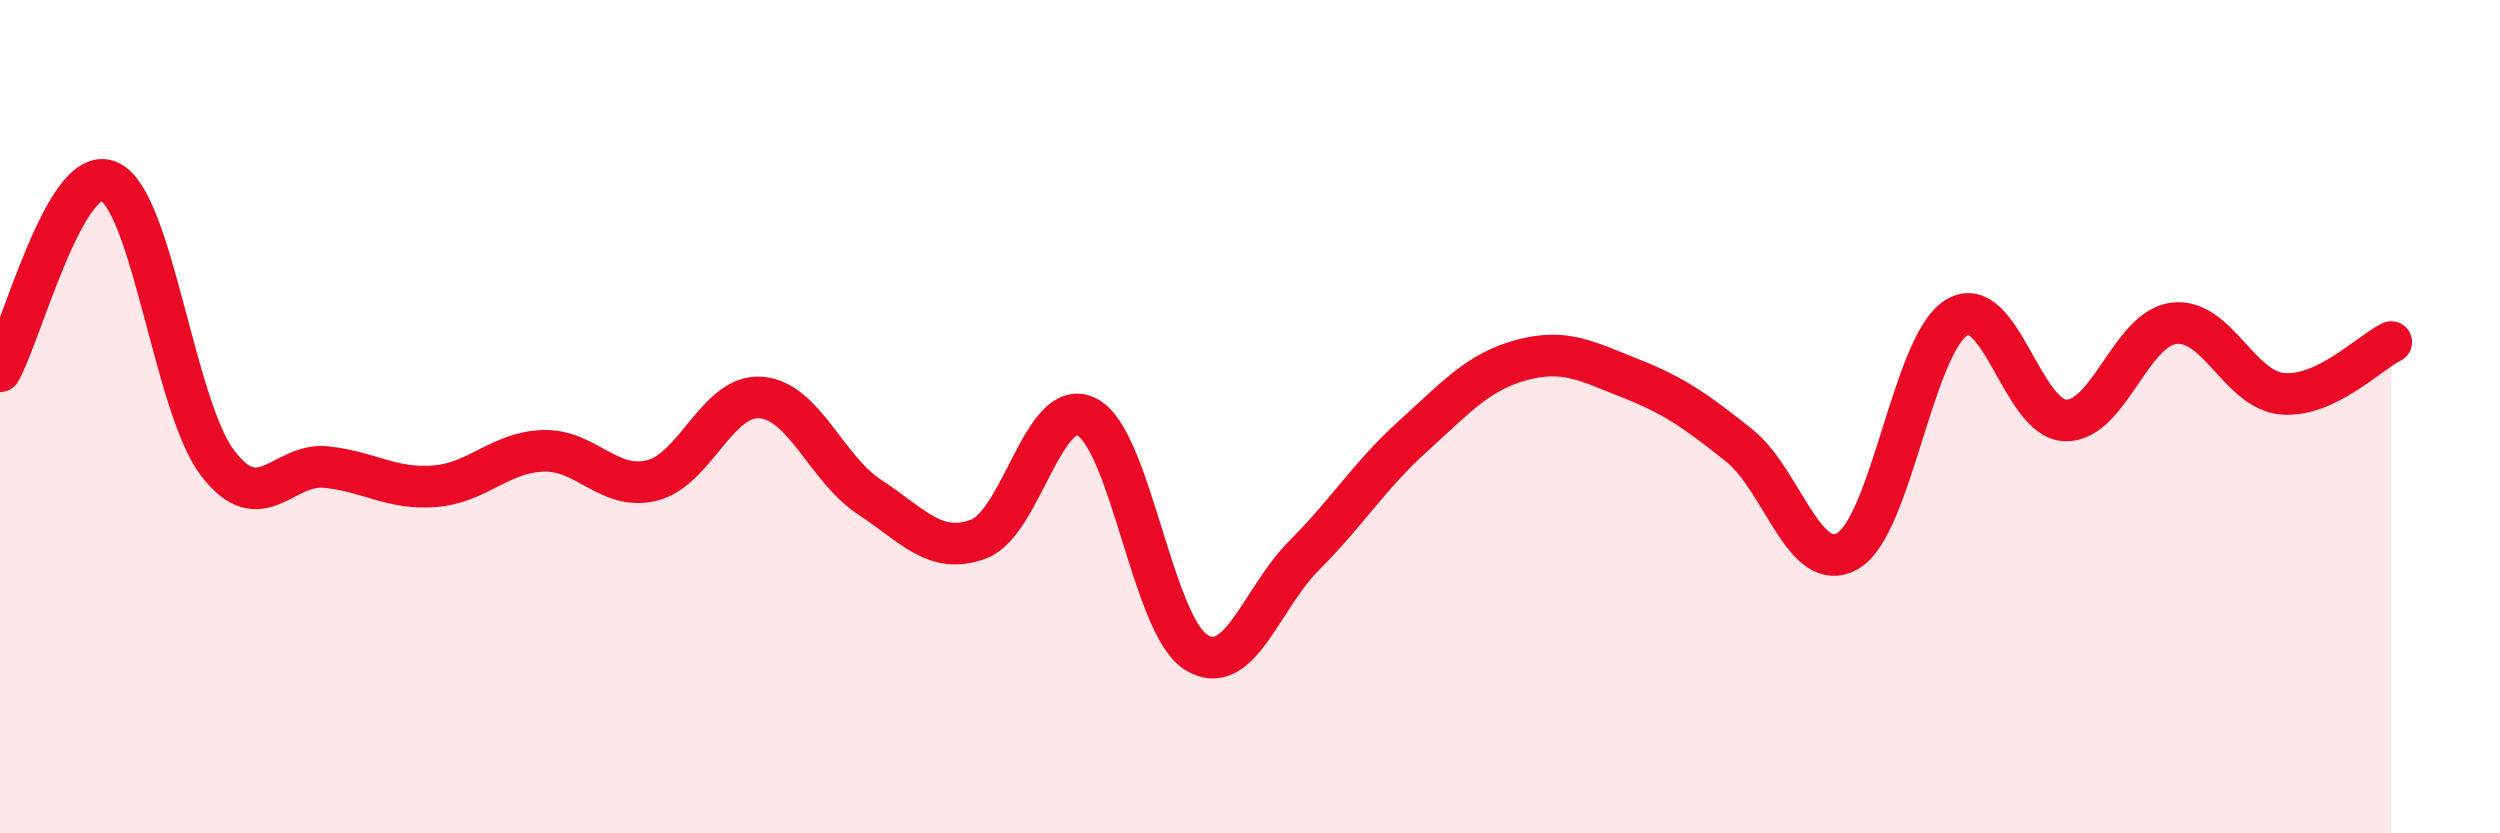
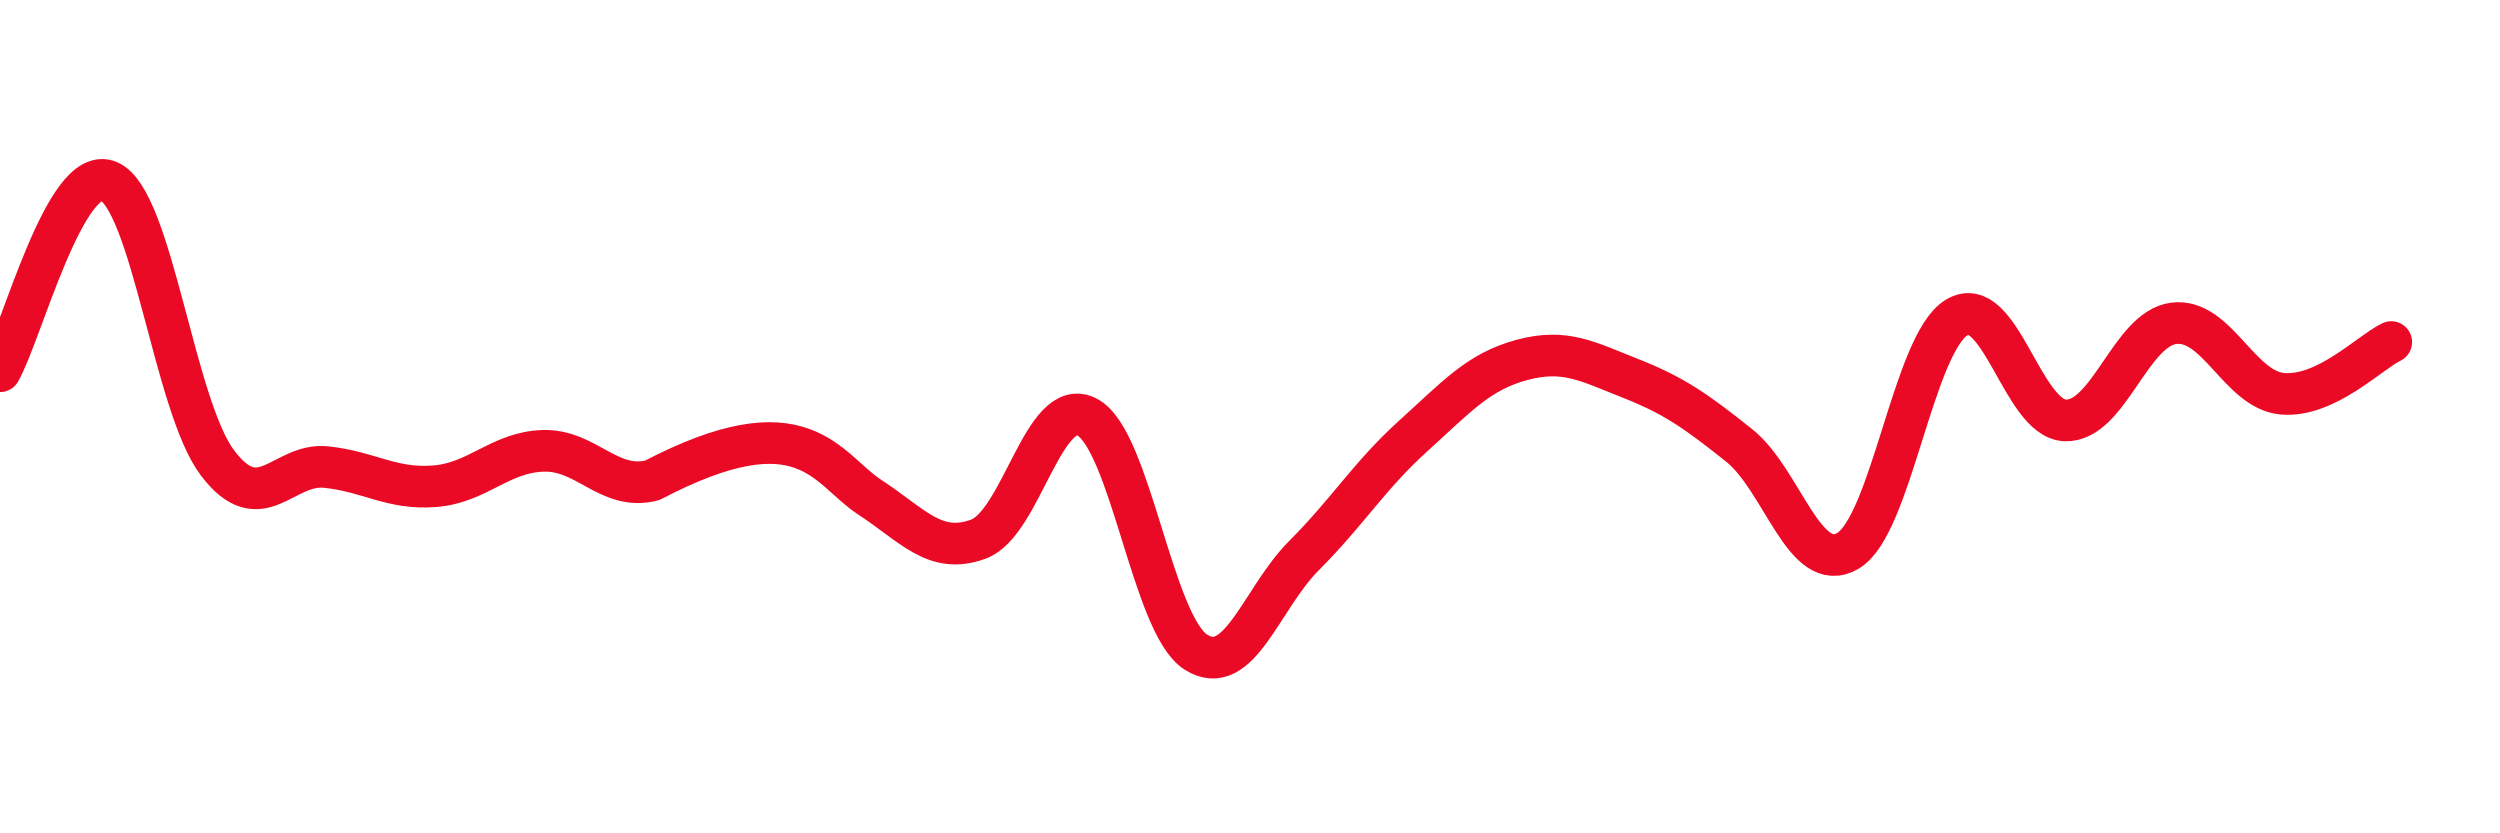
<svg xmlns="http://www.w3.org/2000/svg" width="60" height="20" viewBox="0 0 60 20">
-   <path d="M 0,8.91 C 0.52,8 1.57,3.91 2.61,4.35 C 3.65,4.79 4.18,9.74 5.22,11.11 C 6.26,12.48 6.79,11.1 7.83,11.21 C 8.87,11.32 9.39,11.75 10.43,11.67 C 11.47,11.59 12,10.85 13.04,10.82 C 14.08,10.79 14.61,11.79 15.65,11.53 C 16.69,11.27 17.22,9.46 18.26,9.54 C 19.3,9.62 19.83,11.25 20.87,11.93 C 21.91,12.61 22.44,13.32 23.48,12.94 C 24.52,12.56 25.05,9.47 26.09,10.01 C 27.13,10.55 27.66,14.99 28.7,15.65 C 29.74,16.31 30.26,14.37 31.3,13.33 C 32.34,12.29 32.87,11.41 33.91,10.47 C 34.95,9.53 35.48,8.92 36.52,8.64 C 37.56,8.36 38.09,8.67 39.13,9.08 C 40.17,9.49 40.7,9.86 41.74,10.69 C 42.78,11.52 43.31,13.83 44.35,13.22 C 45.39,12.61 45.92,8.25 46.96,7.62 C 48,6.99 48.53,10.06 49.57,10.09 C 50.61,10.12 51.13,7.89 52.17,7.76 C 53.21,7.63 53.74,9.36 54.78,9.45 C 55.82,9.54 56.87,8.46 57.39,8.21L57.39 20L0 20Z" fill="#EB0A25" opacity="0.1" stroke-linecap="round" stroke-linejoin="round" />
-   <path d="M 0,8.91 C 0.52,8 1.57,3.91 2.61,4.35 C 3.65,4.79 4.18,9.74 5.22,11.11 C 6.26,12.48 6.79,11.1 7.83,11.21 C 8.87,11.32 9.39,11.75 10.43,11.67 C 11.47,11.59 12,10.85 13.04,10.82 C 14.08,10.79 14.61,11.79 15.65,11.53 C 16.69,11.27 17.22,9.46 18.26,9.54 C 19.3,9.62 19.83,11.25 20.87,11.93 C 21.91,12.61 22.44,13.32 23.48,12.94 C 24.52,12.56 25.05,9.47 26.09,10.01 C 27.13,10.55 27.66,14.99 28.7,15.65 C 29.74,16.31 30.26,14.37 31.3,13.33 C 32.34,12.29 32.87,11.41 33.91,10.47 C 34.95,9.53 35.48,8.92 36.52,8.64 C 37.56,8.36 38.09,8.67 39.13,9.08 C 40.17,9.49 40.7,9.86 41.74,10.69 C 42.78,11.52 43.31,13.83 44.35,13.22 C 45.39,12.61 45.92,8.25 46.96,7.62 C 48,6.99 48.53,10.06 49.57,10.09 C 50.61,10.12 51.13,7.89 52.17,7.76 C 53.21,7.63 53.74,9.36 54.78,9.45 C 55.82,9.54 56.87,8.46 57.39,8.21" stroke="#EB0A25" stroke-width="1" fill="none" stroke-linecap="round" stroke-linejoin="round" />
+   <path d="M 0,8.91 C 0.52,8 1.57,3.91 2.61,4.35 C 3.65,4.79 4.18,9.74 5.22,11.11 C 6.26,12.48 6.79,11.1 7.83,11.21 C 8.87,11.32 9.39,11.75 10.43,11.67 C 11.47,11.59 12,10.85 13.04,10.82 C 14.08,10.79 14.61,11.79 15.65,11.53 C 19.3,9.62 19.83,11.25 20.87,11.93 C 21.91,12.61 22.44,13.32 23.48,12.94 C 24.52,12.56 25.05,9.47 26.09,10.01 C 27.13,10.55 27.66,14.99 28.7,15.65 C 29.74,16.31 30.26,14.37 31.3,13.33 C 32.34,12.29 32.87,11.41 33.91,10.47 C 34.95,9.53 35.48,8.92 36.52,8.64 C 37.56,8.36 38.09,8.67 39.13,9.08 C 40.17,9.49 40.7,9.86 41.74,10.69 C 42.78,11.52 43.31,13.83 44.35,13.22 C 45.39,12.61 45.92,8.25 46.96,7.62 C 48,6.99 48.53,10.06 49.57,10.09 C 50.61,10.12 51.13,7.89 52.17,7.76 C 53.21,7.63 53.74,9.36 54.78,9.45 C 55.82,9.54 56.87,8.46 57.39,8.21" stroke="#EB0A25" stroke-width="1" fill="none" stroke-linecap="round" stroke-linejoin="round" />
</svg>